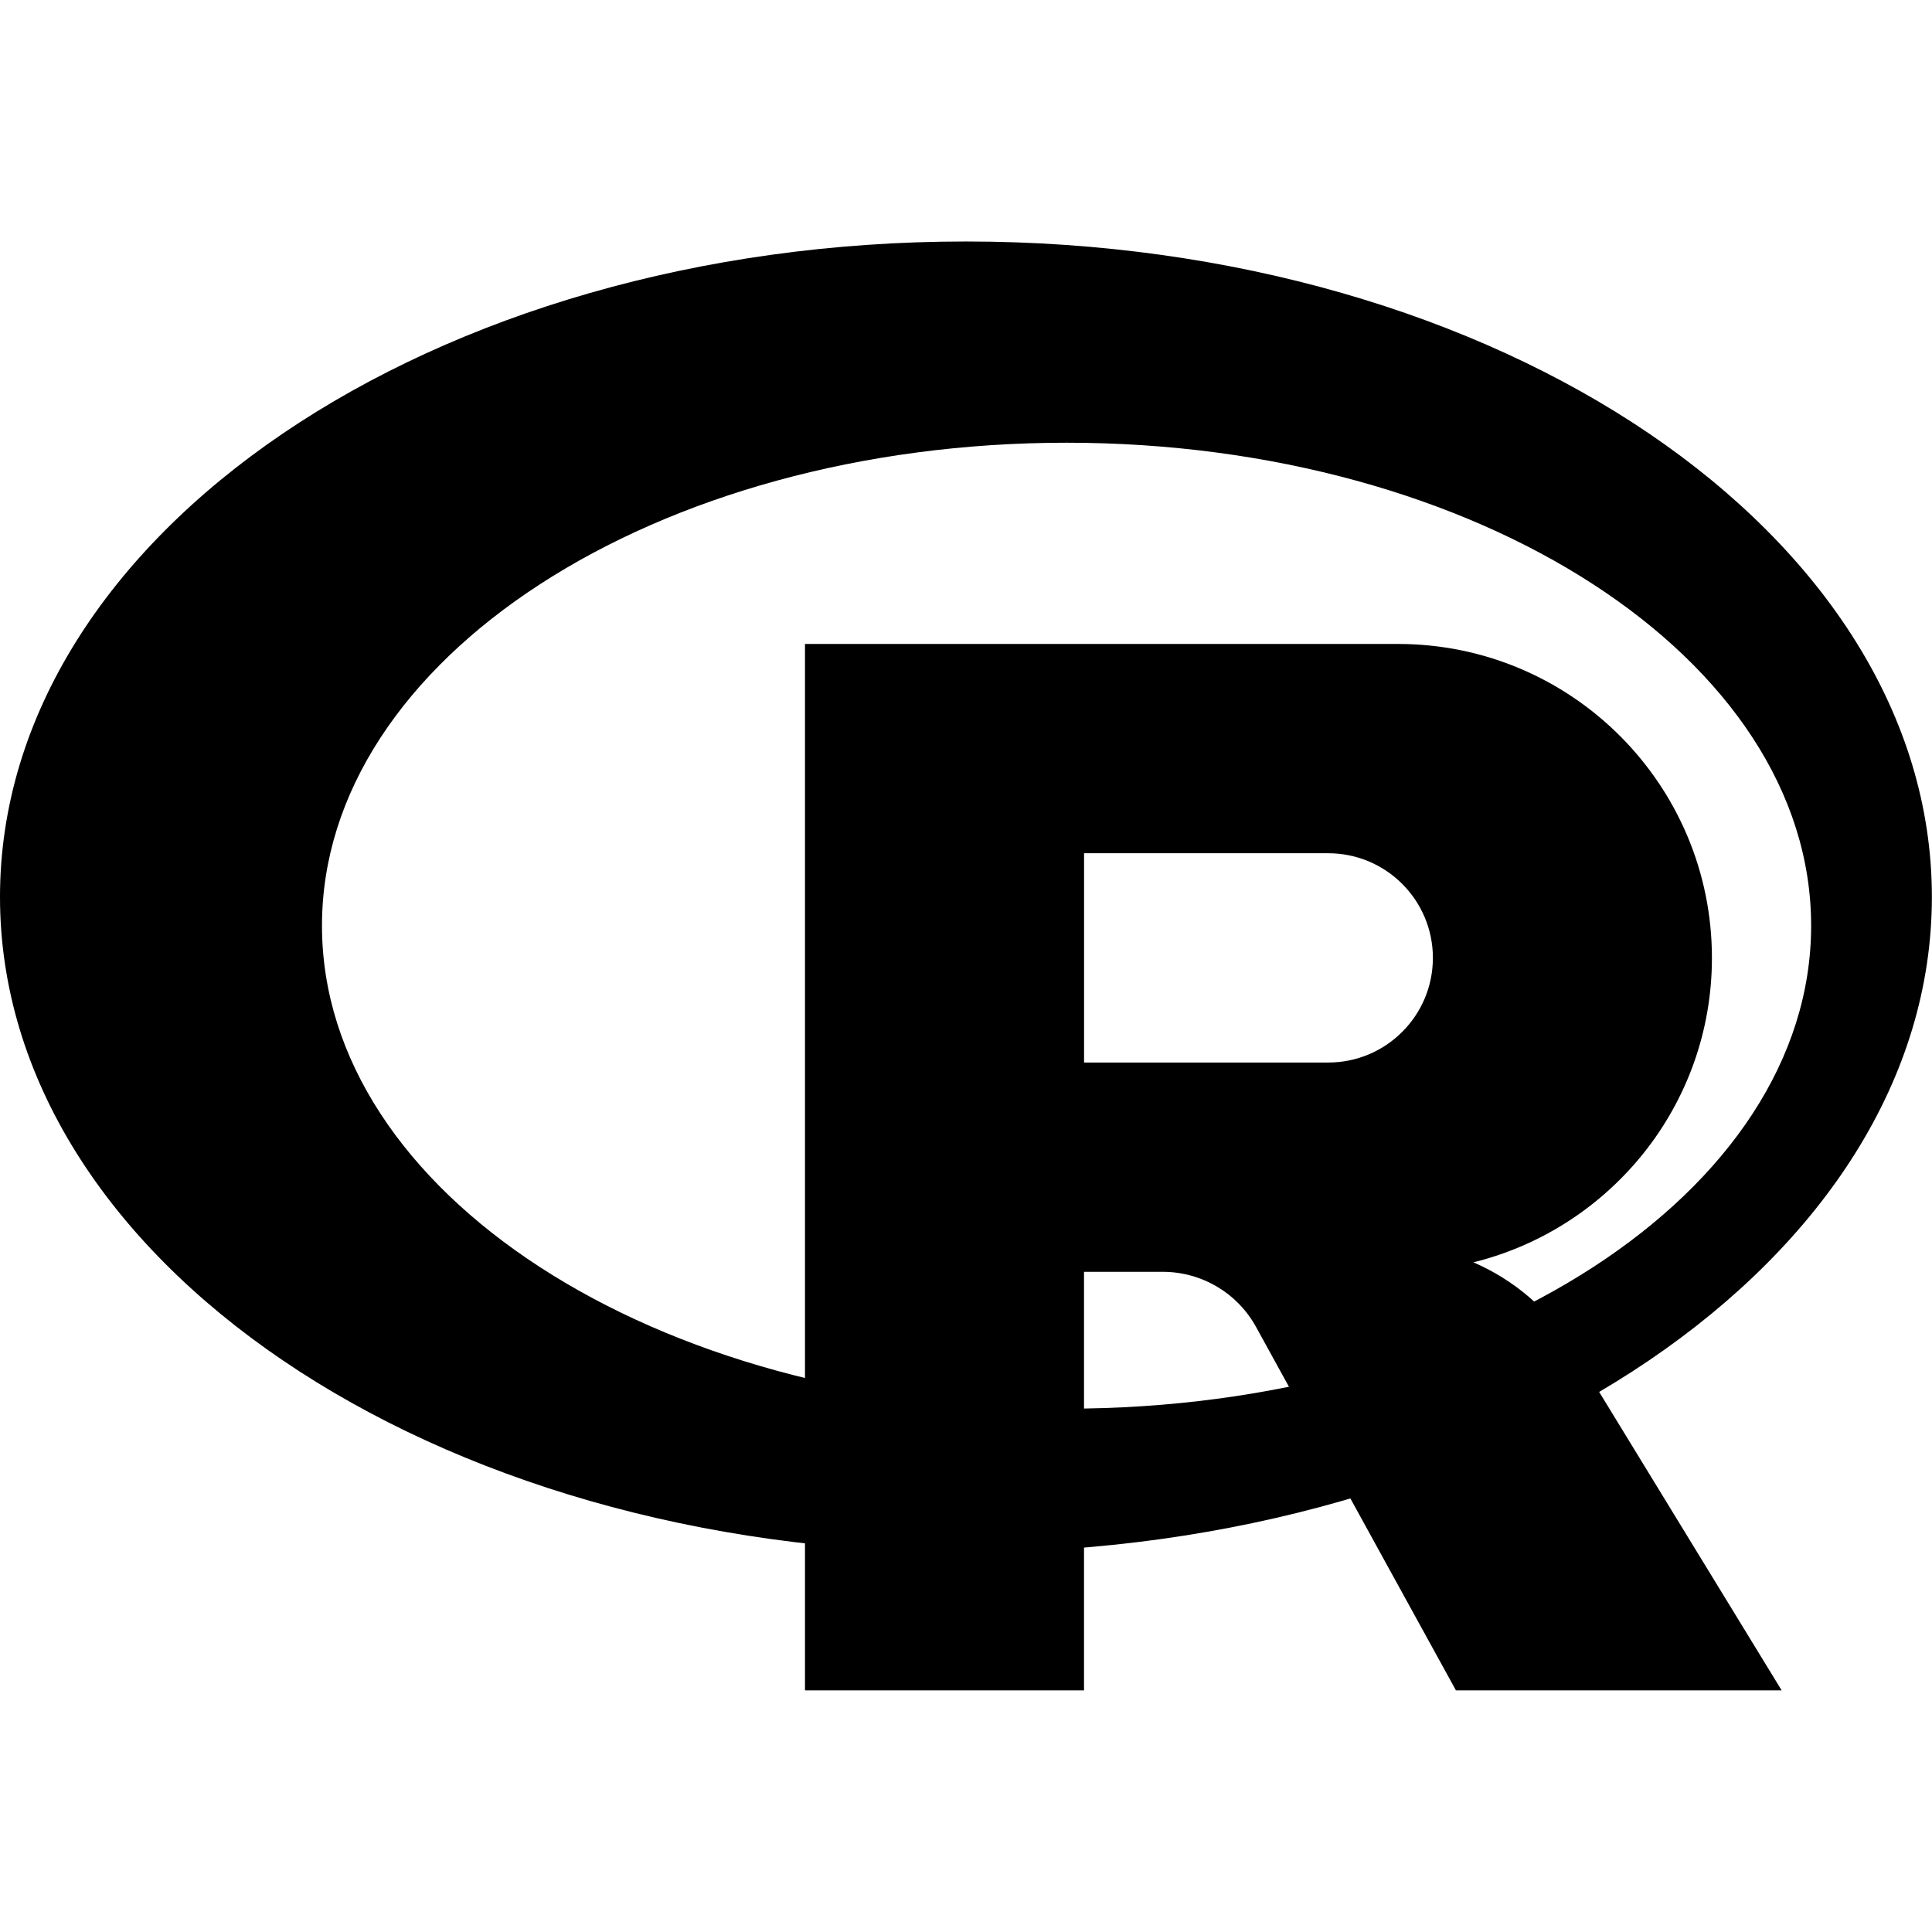
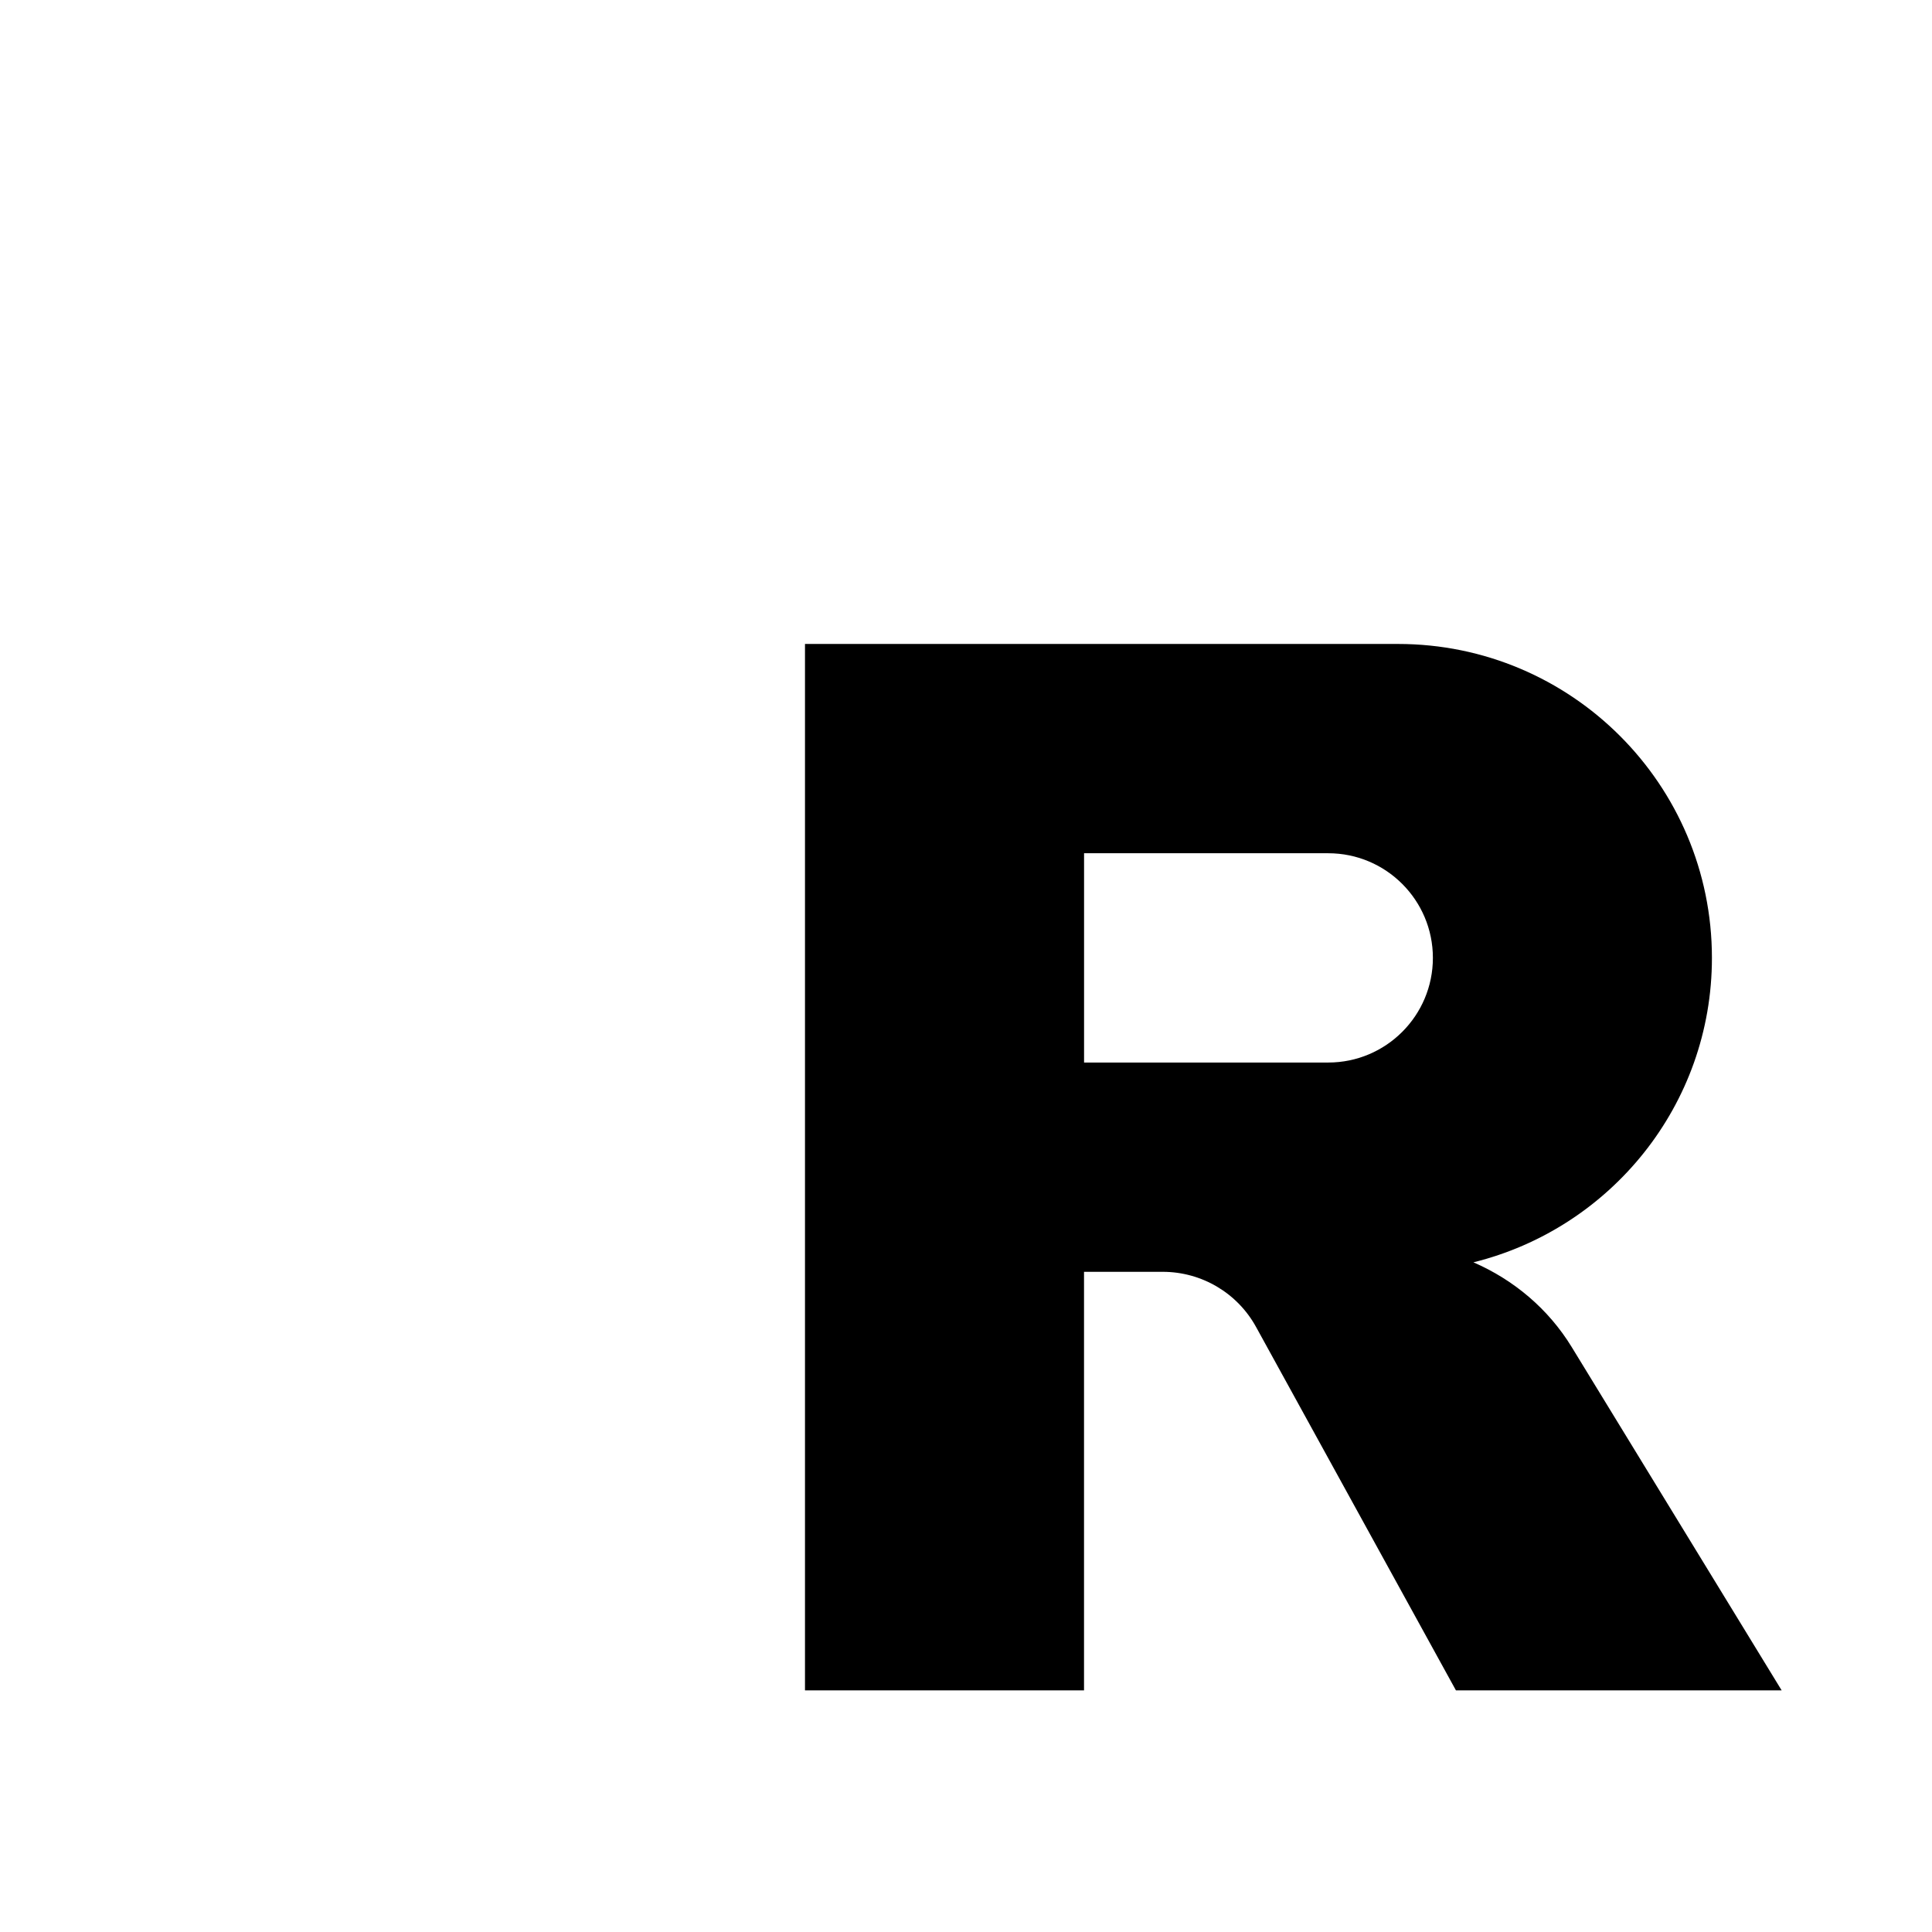
<svg xmlns="http://www.w3.org/2000/svg" viewBox="0,0,256,256" width="240px" height="240px" fill-rule="nonzero">
  <defs>
    <linearGradient x1="7.773" y1="6.952" x2="29.818" y2="27.783" gradientUnits="userSpaceOnUse" id="color-1">
      <stop offset="0" stop-color="#000000" />
      <stop offset="1" stop-color="#000000" />
    </linearGradient>
    <linearGradient x1="25.124" y1="14.251" x2="32.304" y2="35.285" gradientUnits="userSpaceOnUse" id="color-2">
      <stop offset="0.003" stop-color="#000000" />
      <stop offset="1" stop-color="#000000" />
    </linearGradient>
  </defs>
  <g fill="none" fill-rule="nonzero" stroke="none" stroke-width="1" stroke-linecap="butt" stroke-linejoin="miter" stroke-miterlimit="10" stroke-dasharray="" stroke-dashoffset="0" font-family="none" font-weight="none" font-size="none" text-anchor="none" style="mix-blend-mode: normal">
    <g transform="scale(5.333,5.333)">
-       <path d="M24,6c-13.255,0 -24,7.291 -24,16.286c0,8.995 10.745,16.286 24,16.286c13.255,0 24,-7.291 24,-16.286c0,-8.995 -10.745,-16.286 -24,-16.286zM26.5,35c-10.217,0 -18.5,-5.373 -18.5,-12c0,-6.627 8.283,-12 18.5,-12c10.217,0 18.5,5.373 18.5,12c0,6.627 -8.283,12 -18.5,12z" fill="url(#color-1)" />
      <path d="M39.051,33.469c-0.578,-0.945 -1.437,-1.669 -2.442,-2.105c3.401,-0.841 5.926,-3.904 5.926,-7.564c0,-4.307 -3.493,-7.8 -7.8,-7.8h-14.734v26h6.933v-10.4h1.955c0.967,0 1.856,0.525 2.321,1.373l4.965,9.027h8.093zM26.935,21.2h6.067c1.435,0 2.6,1.165 2.6,2.6c0,1.435 -1.165,2.6 -2.6,2.6h-6.067z" fill="url(#color-2)" />
    </g>
  </g>
</svg>